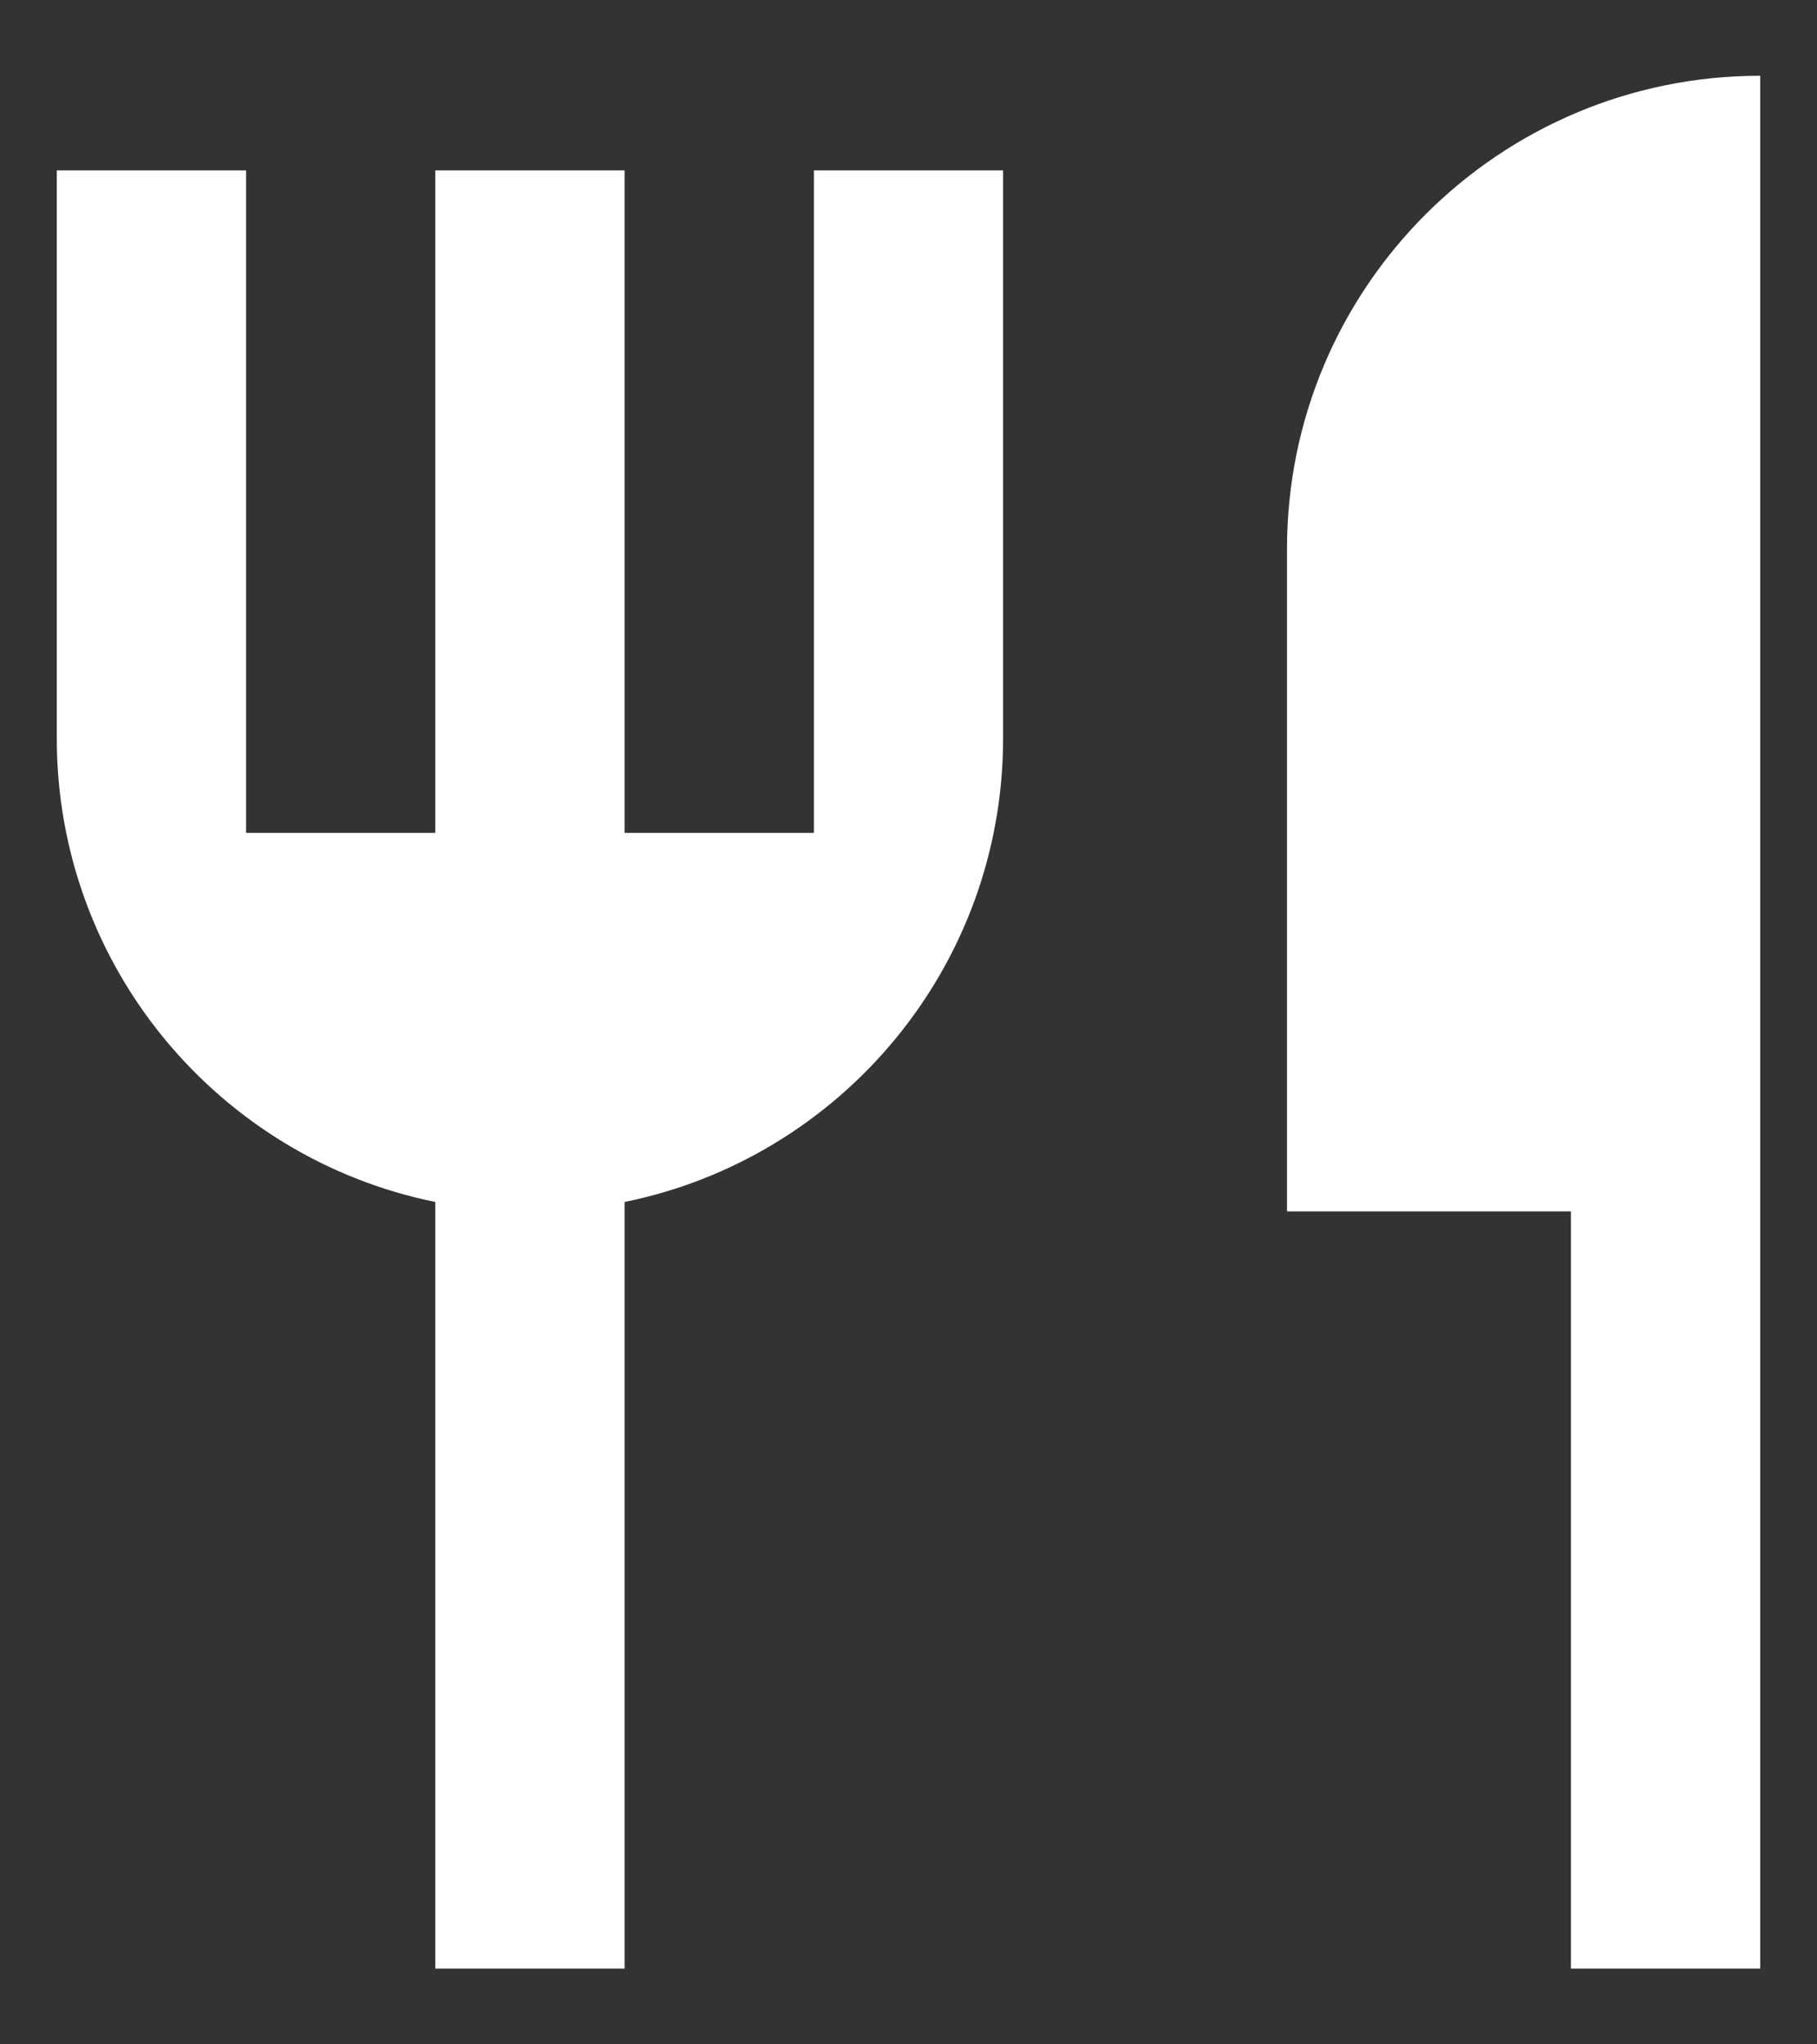
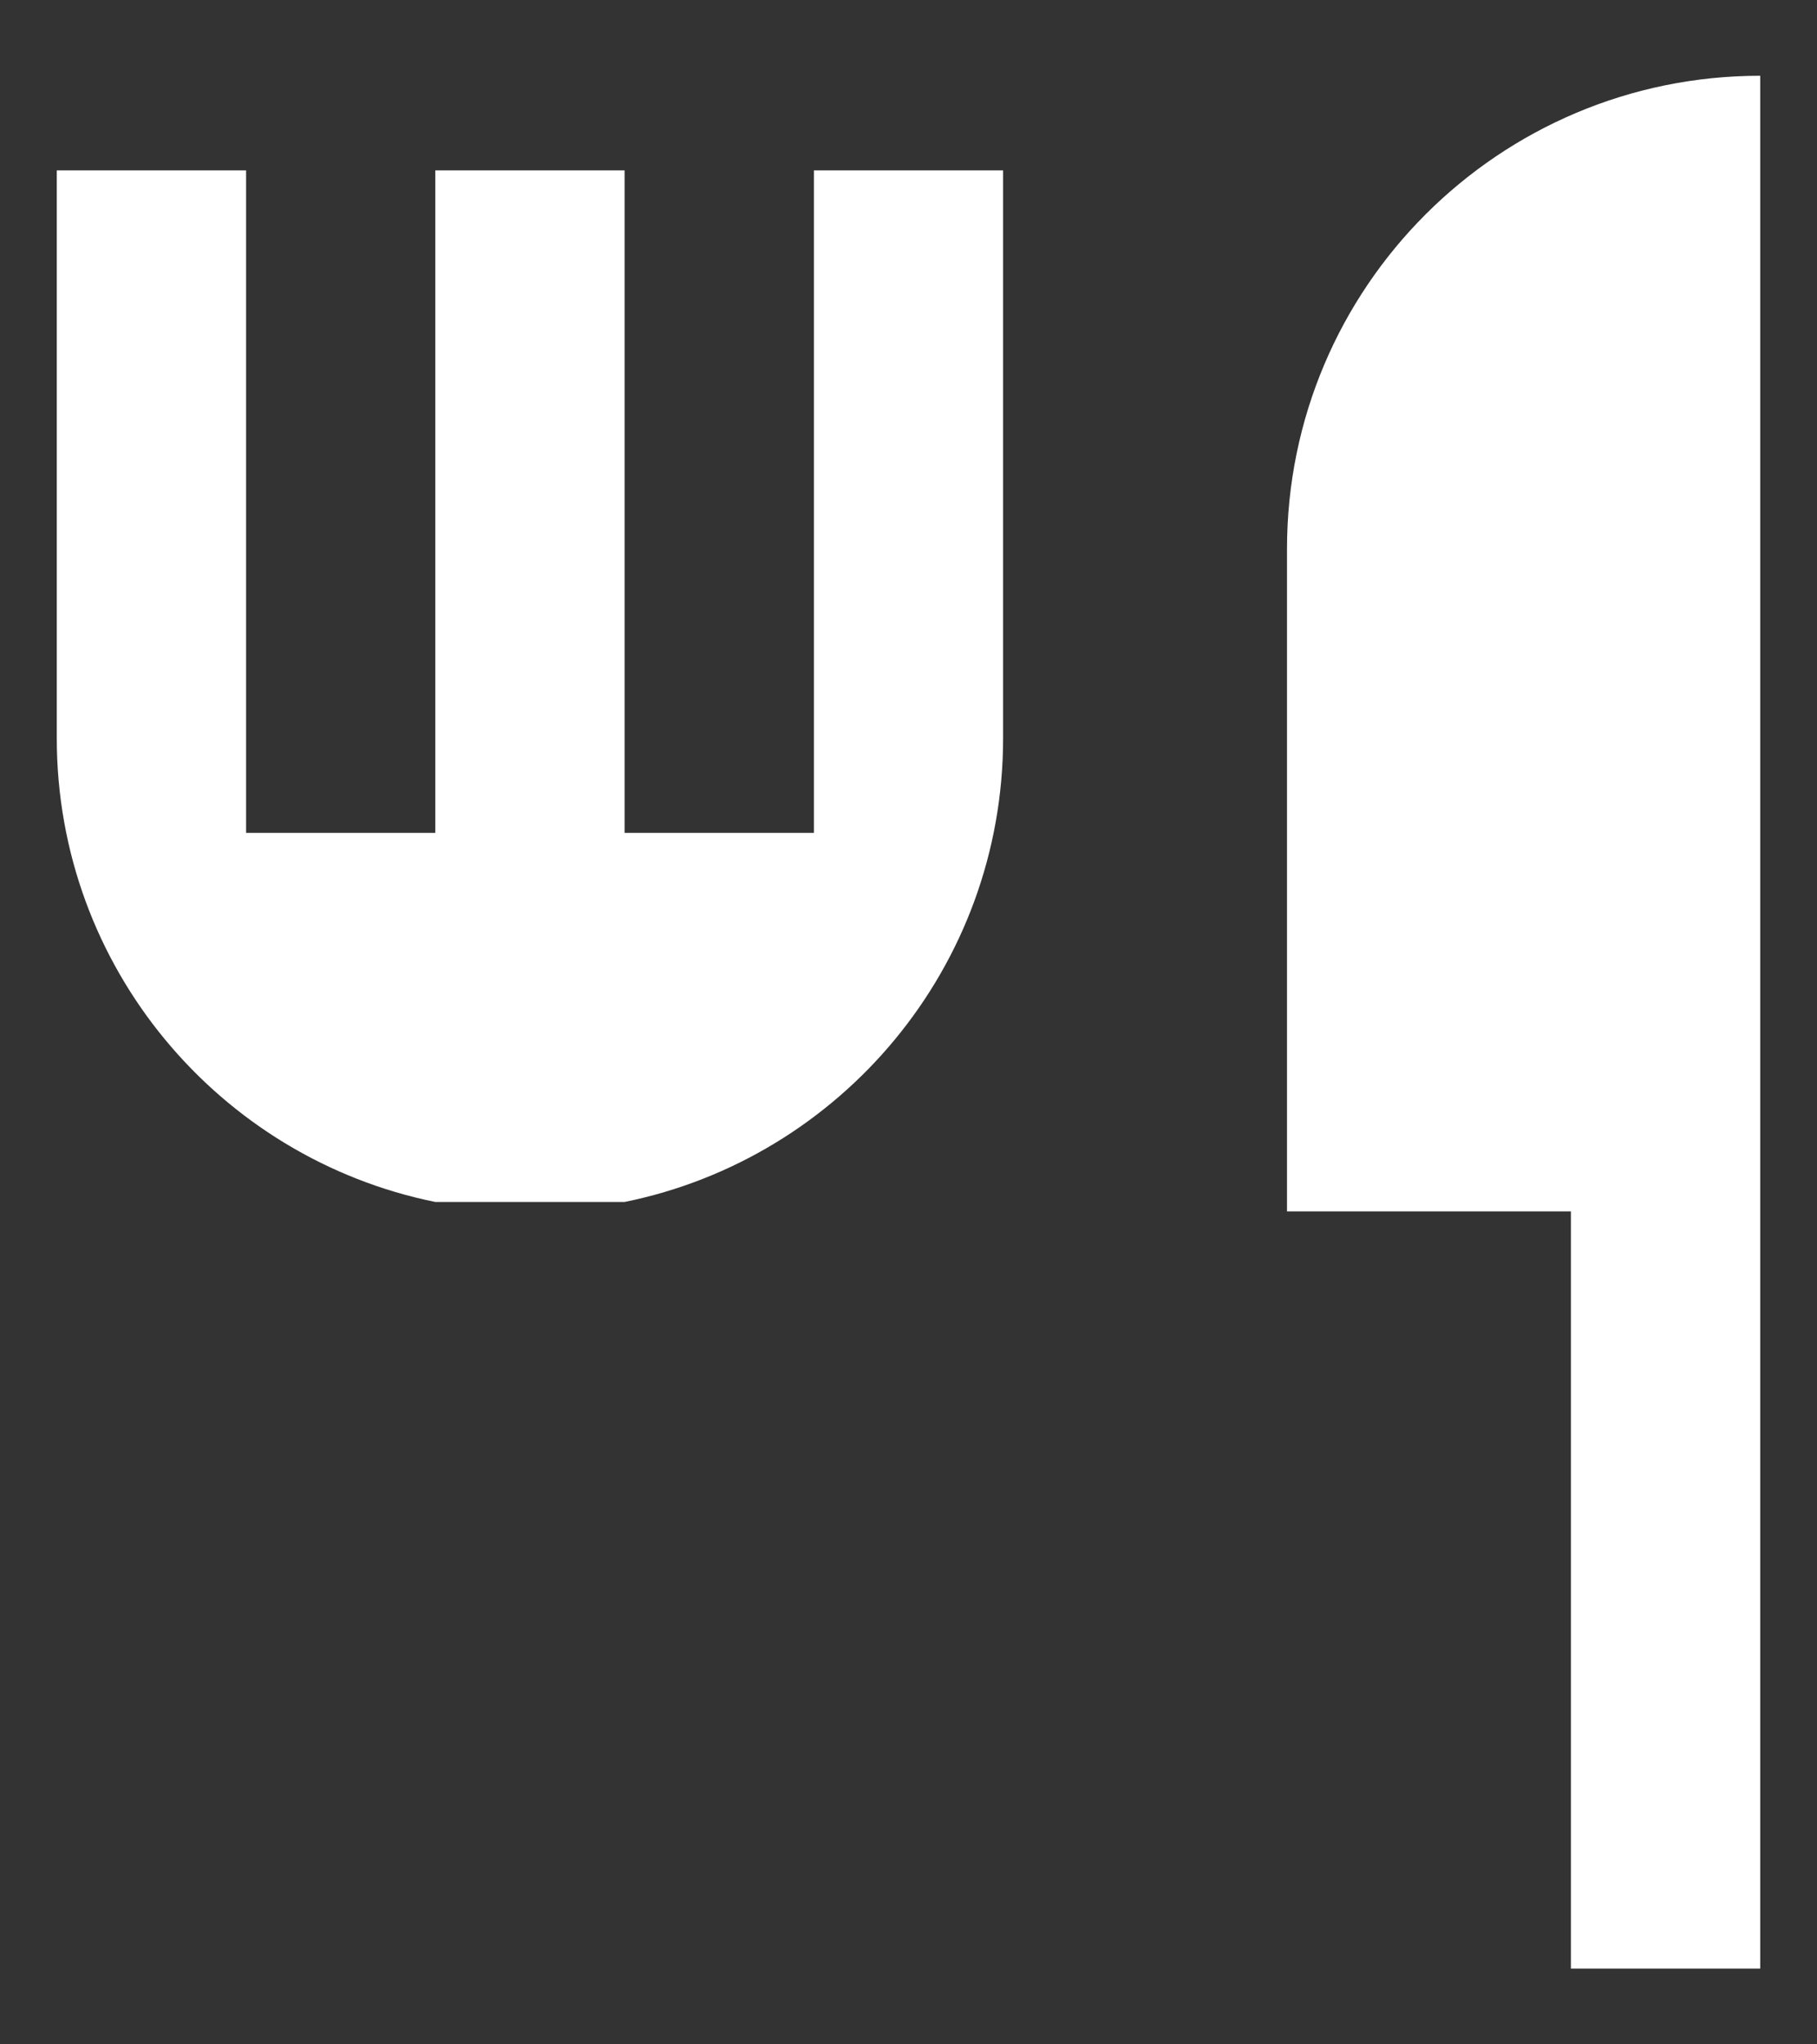
<svg xmlns="http://www.w3.org/2000/svg" width="16" height="18" viewBox="0 0 16 18" fill="none">
  <rect x="0" y="0" width="16" height="18" fill="#333333" stroke="none" />
-   <path d="M15.5 0.667V17.333H13.833V10.666H11.333V4.833C11.333 2.532 13.199 0.667 15.5 0.667ZM5.5 10.583V17.333H3.833V10.583C1.931 10.197 0.5 8.516 0.5 6.5V1.5H2.167V7.333H3.833V1.5H5.5V7.333H7.167V1.5H8.833V6.5C8.833 8.516 7.402 10.197 5.5 10.583Z" fill="white" />
+   <path d="M15.5 0.667V17.333H13.833V10.666H11.333V4.833C11.333 2.532 13.199 0.667 15.5 0.667ZM5.5 10.583H3.833V10.583C1.931 10.197 0.5 8.516 0.5 6.5V1.5H2.167V7.333H3.833V1.5H5.5V7.333H7.167V1.5H8.833V6.5C8.833 8.516 7.402 10.197 5.5 10.583Z" fill="white" />
</svg>